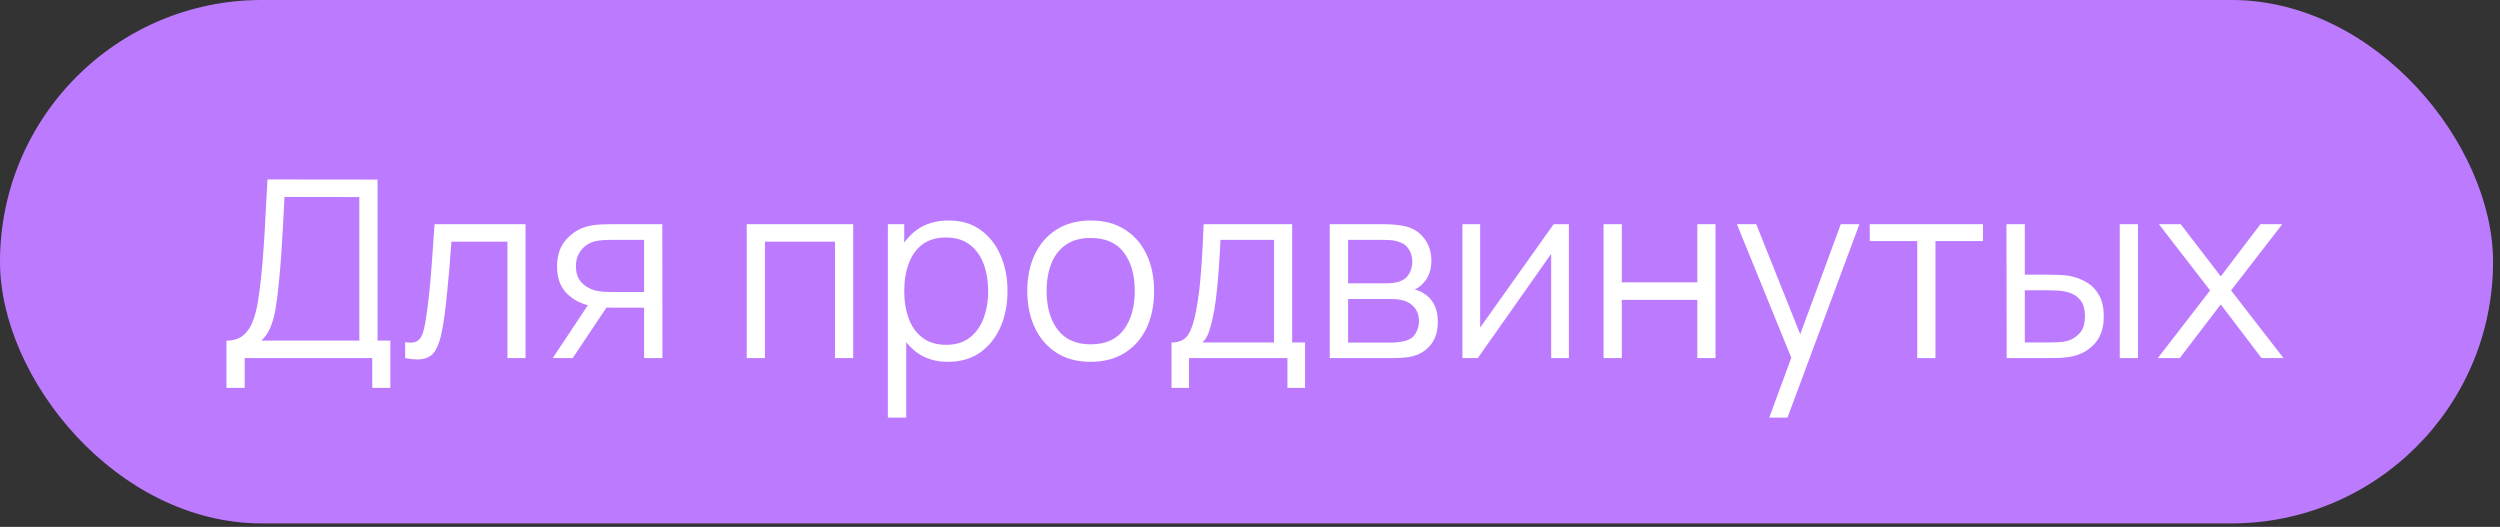
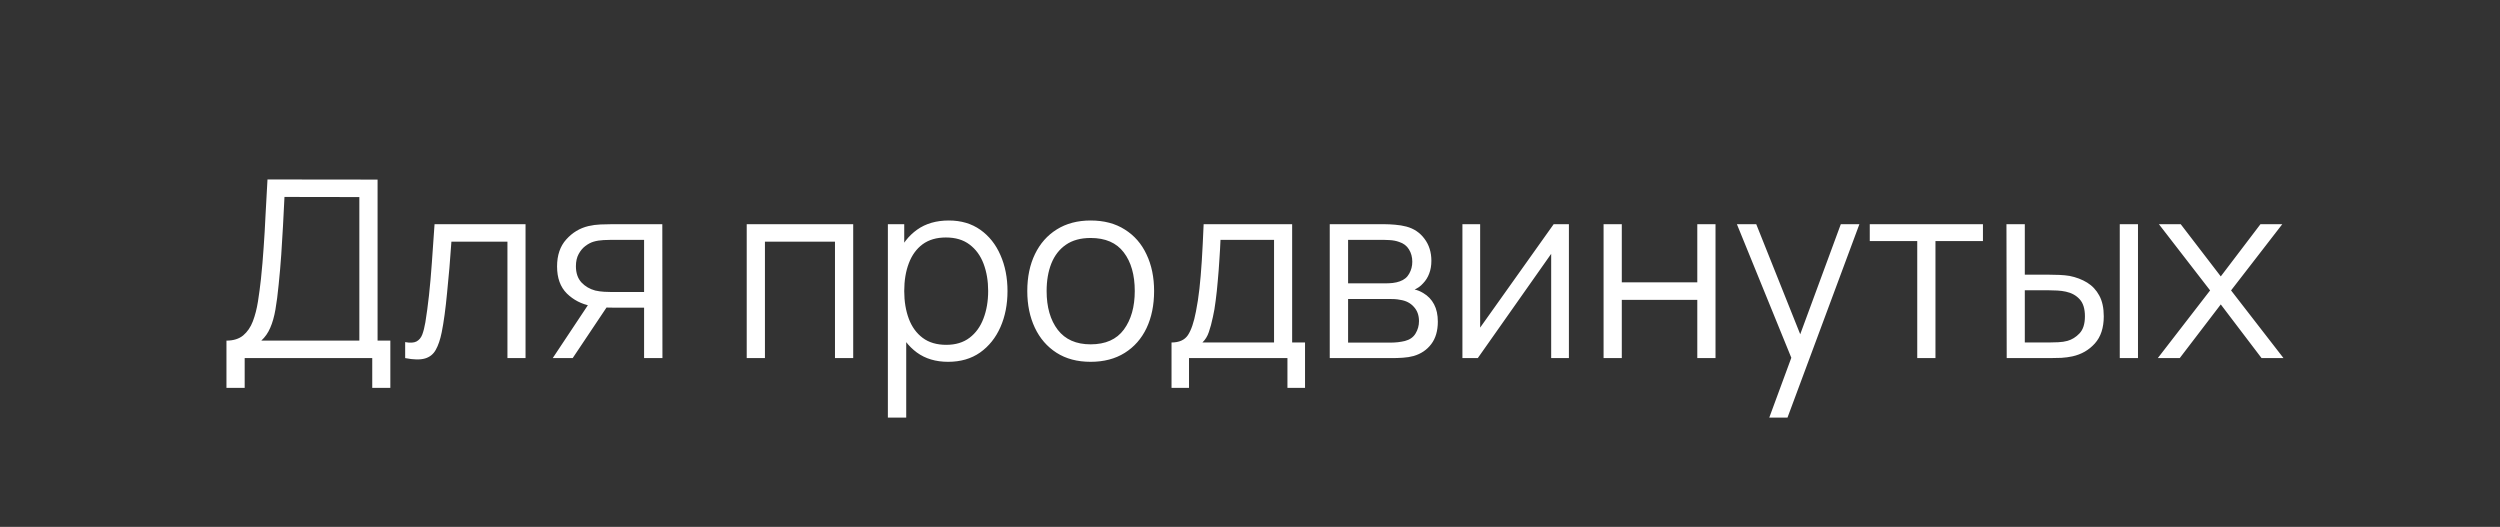
<svg xmlns="http://www.w3.org/2000/svg" width="242" height="51" viewBox="0 0 242 51" fill="none">
  <rect x="0" y="0" width="242" height="51" fill="#333333" stroke="none" />
-   <rect width="241.328" height="50.666" rx="25.333" fill="#BC7BFE" />
  <path d="M21.921 37.544V32.972C22.593 32.972 23.133 32.804 23.541 32.468C23.949 32.124 24.261 31.668 24.477 31.1C24.693 30.532 24.857 29.896 24.969 29.192C25.081 28.48 25.177 27.76 25.257 27.032C25.369 25.968 25.457 24.94 25.521 23.948C25.593 22.956 25.653 21.928 25.701 20.864C25.757 19.8 25.821 18.636 25.893 17.372L36.549 17.384V32.972H37.785V37.544H36.033V34.664H23.685V37.544H21.921ZM25.293 32.972H34.785V19.076L27.537 19.064C27.489 20.04 27.441 20.984 27.393 21.896C27.345 22.808 27.289 23.728 27.225 24.656C27.161 25.584 27.077 26.552 26.973 27.56C26.885 28.48 26.781 29.284 26.661 29.972C26.541 30.66 26.373 31.248 26.157 31.736C25.949 32.224 25.661 32.636 25.293 32.972ZM39.22 34.664V33.116C39.7 33.204 40.064 33.184 40.312 33.056C40.568 32.92 40.756 32.696 40.876 32.384C40.996 32.064 41.096 31.668 41.176 31.196C41.304 30.412 41.42 29.548 41.524 28.604C41.628 27.66 41.72 26.62 41.8 25.484C41.888 24.34 41.976 23.08 42.064 21.704H50.872V34.664H49.12V23.396H43.696C43.64 24.244 43.576 25.088 43.504 25.928C43.432 26.768 43.356 27.576 43.276 28.352C43.204 29.12 43.124 29.828 43.036 30.476C42.948 31.124 42.856 31.684 42.76 32.156C42.616 32.868 42.424 33.436 42.184 33.86C41.952 34.284 41.604 34.564 41.14 34.7C40.676 34.836 40.036 34.824 39.22 34.664ZM62.348 34.664V29.78H59.324C58.972 29.78 58.608 29.768 58.232 29.744C57.864 29.712 57.52 29.668 57.2 29.612C56.288 29.436 55.512 29.036 54.872 28.412C54.24 27.78 53.924 26.908 53.924 25.796C53.924 24.708 54.22 23.836 54.812 23.18C55.404 22.516 56.12 22.084 56.96 21.884C57.344 21.796 57.732 21.744 58.124 21.728C58.524 21.712 58.868 21.704 59.156 21.704H64.112L64.124 34.664H62.348ZM53.504 34.664L57.116 29.228H59.072L55.436 34.664H53.504ZM59.228 28.268H62.348V23.216H59.228C59.036 23.216 58.768 23.224 58.424 23.24C58.08 23.256 57.756 23.308 57.452 23.396C57.188 23.476 56.924 23.616 56.66 23.816C56.404 24.008 56.188 24.268 56.012 24.596C55.836 24.916 55.748 25.308 55.748 25.772C55.748 26.42 55.924 26.94 56.276 27.332C56.636 27.716 57.084 27.98 57.62 28.124C57.908 28.188 58.196 28.228 58.484 28.244C58.772 28.26 59.02 28.268 59.228 28.268ZM72.282 34.664V21.704H82.59V34.664H80.826V23.396H74.046V34.664H72.282ZM91.778 35.024C90.586 35.024 89.578 34.724 88.754 34.124C87.93 33.516 87.306 32.696 86.882 31.664C86.458 30.624 86.246 29.46 86.246 28.172C86.246 26.86 86.458 25.692 86.882 24.668C87.314 23.636 87.946 22.824 88.778 22.232C89.61 21.64 90.634 21.344 91.85 21.344C93.034 21.344 94.05 21.644 94.898 22.244C95.746 22.844 96.394 23.66 96.842 24.692C97.298 25.724 97.526 26.884 97.526 28.172C97.526 29.468 97.298 30.632 96.842 31.664C96.386 32.696 95.73 33.516 94.874 34.124C94.018 34.724 92.986 35.024 91.778 35.024ZM85.946 40.424V21.704H87.53V31.46H87.722V40.424H85.946ZM91.598 33.38C92.502 33.38 93.254 33.152 93.854 32.696C94.454 32.24 94.902 31.62 95.198 30.836C95.502 30.044 95.654 29.156 95.654 28.172C95.654 27.196 95.506 26.316 95.21 25.532C94.914 24.748 94.462 24.128 93.854 23.672C93.254 23.216 92.49 22.988 91.562 22.988C90.658 22.988 89.906 23.208 89.306 23.648C88.714 24.088 88.27 24.7 87.974 25.484C87.678 26.26 87.53 27.156 87.53 28.172C87.53 29.172 87.678 30.068 87.974 30.86C88.27 31.644 88.718 32.26 89.318 32.708C89.918 33.156 90.678 33.38 91.598 33.38ZM105.573 35.024C104.285 35.024 103.185 34.732 102.273 34.148C101.361 33.564 100.661 32.756 100.173 31.724C99.685 30.692 99.441 29.508 99.441 28.172C99.441 26.812 99.689 25.62 100.185 24.596C100.681 23.572 101.385 22.776 102.297 22.208C103.217 21.632 104.309 21.344 105.573 21.344C106.869 21.344 107.973 21.636 108.885 22.22C109.805 22.796 110.505 23.6 110.985 24.632C111.473 25.656 111.717 26.836 111.717 28.172C111.717 29.532 111.473 30.728 110.985 31.76C110.497 32.784 109.793 33.584 108.873 34.16C107.953 34.736 106.853 35.024 105.573 35.024ZM105.573 33.332C107.013 33.332 108.085 32.856 108.789 31.904C109.493 30.944 109.845 29.7 109.845 28.172C109.845 26.604 109.489 25.356 108.777 24.428C108.073 23.5 107.005 23.036 105.573 23.036C104.605 23.036 103.805 23.256 103.173 23.696C102.549 24.128 102.081 24.732 101.769 25.508C101.465 26.276 101.313 27.164 101.313 28.172C101.313 29.732 101.673 30.984 102.393 31.928C103.113 32.864 104.173 33.332 105.573 33.332ZM113.404 37.544V33.152C114.14 33.152 114.668 32.916 114.988 32.444C115.308 31.964 115.568 31.2 115.768 30.152C115.904 29.472 116.016 28.74 116.104 27.956C116.192 27.172 116.268 26.276 116.332 25.268C116.396 24.252 116.456 23.064 116.512 21.704H125.08V33.152H126.327V37.544H124.624V34.664H115.096V37.544H113.404ZM116.392 33.152H123.328V23.216H118.144C118.12 23.824 118.084 24.468 118.036 25.148C117.996 25.828 117.944 26.508 117.88 27.188C117.824 27.868 117.756 28.508 117.676 29.108C117.604 29.7 117.516 30.22 117.412 30.668C117.292 31.244 117.16 31.736 117.016 32.144C116.88 32.552 116.672 32.888 116.392 33.152ZM128.719 34.664V21.704H134.059C134.331 21.704 134.658 21.72 135.042 21.752C135.434 21.784 135.798 21.844 136.134 21.932C136.862 22.124 137.446 22.516 137.886 23.108C138.334 23.7 138.558 24.412 138.558 25.244C138.558 25.708 138.486 26.124 138.342 26.492C138.206 26.852 138.01 27.164 137.754 27.428C137.634 27.564 137.502 27.684 137.358 27.788C137.214 27.884 137.074 27.964 136.938 28.028C137.194 28.076 137.47 28.188 137.766 28.364C138.23 28.636 138.582 29.004 138.822 29.468C139.062 29.924 139.182 30.48 139.182 31.136C139.182 32.024 138.97 32.748 138.546 33.308C138.122 33.868 137.554 34.252 136.842 34.46C136.522 34.548 136.174 34.604 135.798 34.628C135.43 34.652 135.082 34.664 134.754 34.664H128.719ZM130.495 33.164H134.67C134.838 33.164 135.05 33.152 135.306 33.128C135.562 33.096 135.79 33.056 135.99 33.008C136.462 32.888 136.806 32.648 137.022 32.288C137.246 31.92 137.358 31.52 137.358 31.088C137.358 30.52 137.19 30.056 136.854 29.696C136.526 29.328 136.086 29.104 135.534 29.024C135.35 28.984 135.158 28.96 134.958 28.952C134.758 28.944 134.578 28.94 134.419 28.94H130.495V33.164ZM130.495 27.428H134.119C134.327 27.428 134.558 27.416 134.814 27.392C135.078 27.36 135.306 27.308 135.498 27.236C135.914 27.092 136.218 26.844 136.41 26.492C136.61 26.14 136.71 25.756 136.71 25.34C136.71 24.884 136.602 24.484 136.386 24.14C136.178 23.796 135.862 23.556 135.438 23.42C135.15 23.316 134.838 23.256 134.502 23.24C134.175 23.224 133.967 23.216 133.879 23.216H130.495V27.428ZM151.87 21.704V34.664H150.154V24.572L143.05 34.664H141.562V21.704H143.278V31.712L150.394 21.704H151.87ZM155.226 34.664V21.704H156.99V27.332H164.298V21.704H166.062V34.664H164.298V29.024H156.99V34.664H155.226ZM171.265 40.424L173.773 33.62L173.809 35.636L168.133 21.704H170.005L174.661 33.356H173.893L178.189 21.704H179.989L173.029 40.424H171.265ZM185.589 34.664V23.336H180.993V21.704H191.949V23.336H187.353V34.664H185.589ZM194.249 34.664L194.225 21.704H196.001V26.588H198.257C198.633 26.588 199.001 26.596 199.361 26.612C199.721 26.628 200.045 26.66 200.333 26.708C200.973 26.836 201.541 27.052 202.037 27.356C202.533 27.66 202.925 28.08 203.213 28.616C203.501 29.144 203.645 29.812 203.645 30.62C203.645 31.732 203.357 32.608 202.781 33.248C202.205 33.888 201.481 34.304 200.609 34.496C200.281 34.568 199.925 34.616 199.541 34.64C199.157 34.656 198.781 34.664 198.413 34.664H194.249ZM196.001 33.152H198.341C198.605 33.152 198.905 33.144 199.241 33.128C199.577 33.112 199.873 33.068 200.129 32.996C200.561 32.876 200.949 32.636 201.293 32.276C201.645 31.908 201.821 31.356 201.821 30.62C201.821 29.892 201.653 29.344 201.317 28.976C200.981 28.6 200.533 28.352 199.973 28.232C199.717 28.176 199.445 28.14 199.157 28.124C198.877 28.108 198.605 28.1 198.341 28.1H196.001V33.152ZM205.193 34.664V21.704H206.957V34.664H205.193ZM208.875 34.664L213.939 28.112L208.983 21.704H211.095L214.971 26.756L218.811 21.704H220.923L215.967 28.112L221.043 34.664H218.919L214.971 29.468L210.999 34.664H208.875Z" fill="white" />
</svg>